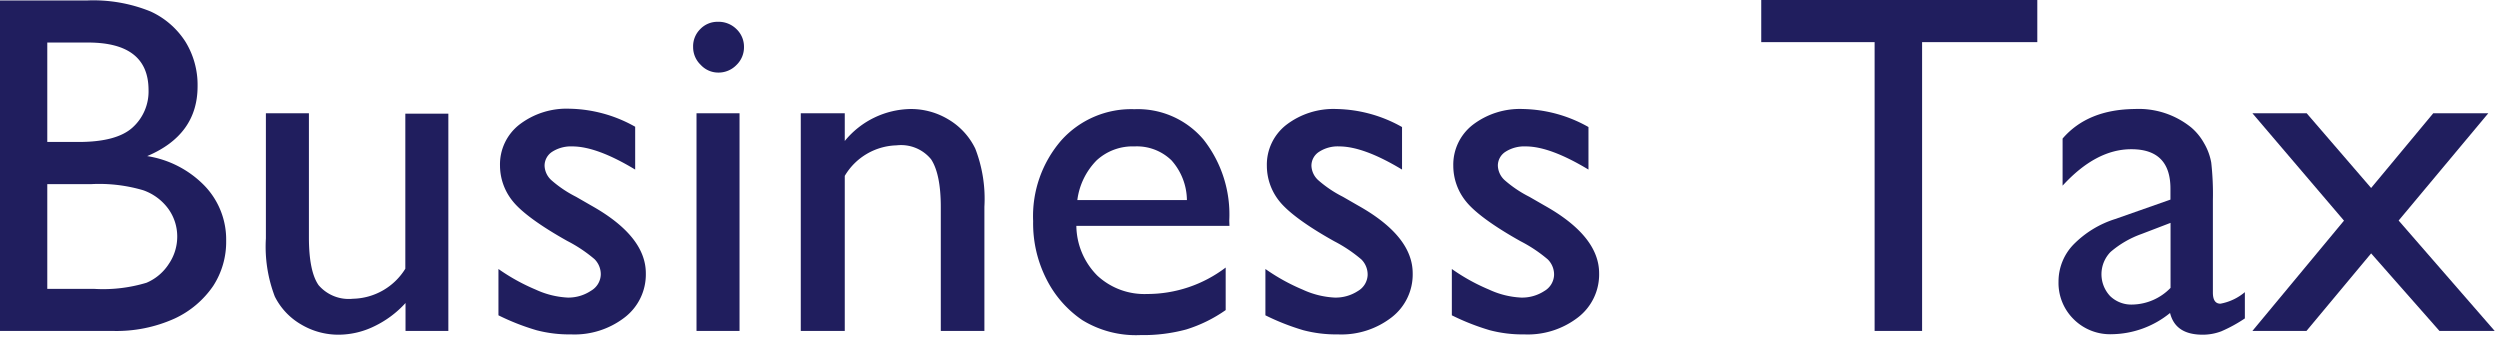
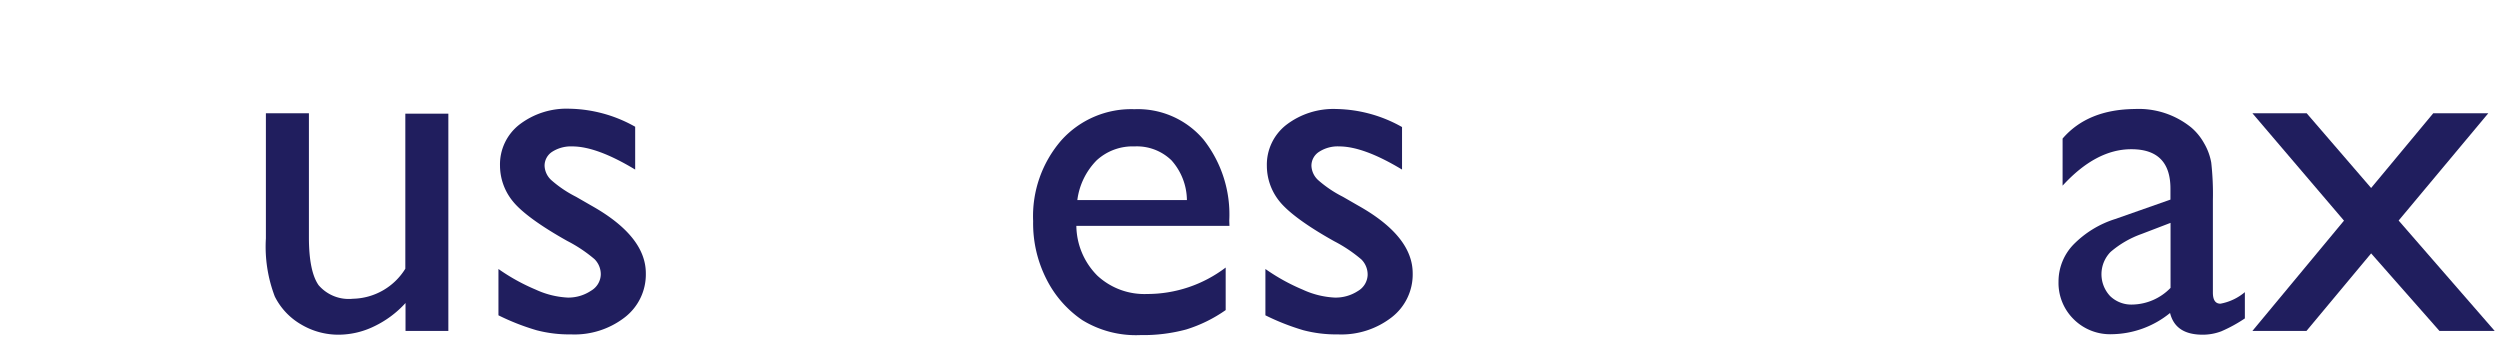
<svg xmlns="http://www.w3.org/2000/svg" id="レイヤー_1" data-name="レイヤー 1" viewBox="0 0 258 35">
  <defs>
    <style>.cls-1{fill:#201e5e;}</style>
  </defs>
  <title>business-tax</title>
-   <path class="cls-1" d="M11.55,34.15H0V.05H8.94a15.68,15.68,0,0,1,6.59,1.13,8.42,8.42,0,0,1,3.61,3.13,8.5,8.5,0,0,1,1.25,4.6q0,5-5.2,7.2a10.51,10.51,0,0,1,5.94,3.08,8,8,0,0,1,2.21,5.66A8.34,8.34,0,0,1,22,29.51a9.82,9.82,0,0,1-3.95,3.35A14.56,14.56,0,0,1,11.55,34.15ZM9.08,4.39H4.88V14.65H8.13c2.6,0,4.46-.5,5.55-1.49A5,5,0,0,0,15.33,9.3Q15.33,4.39,9.08,4.39ZM9.45,19H4.88V29.81H9.69a15.47,15.47,0,0,0,5.43-.63,5.11,5.11,0,0,0,2.3-1.94,5,5,0,0,0,.87-2.83,4.87,4.87,0,0,0-.92-2.86,5.42,5.42,0,0,0-2.6-1.92A16.06,16.06,0,0,0,9.45,19Z" />
  <path class="cls-1" d="M41.85,34.15V31.27a10.46,10.46,0,0,1-3.24,2.41,8.45,8.45,0,0,1-3.62.86,7.51,7.51,0,0,1-3.92-1.06,6.89,6.89,0,0,1-2.71-2.88,14.42,14.42,0,0,1-.92-6V11.69h4.44v12.8c0,2.36.34,4,1,4.94a4.1,4.1,0,0,0,3.55,1.4,6.51,6.51,0,0,0,5.4-3.1v-16h4.44V34.15Z" />
  <path class="cls-1" d="M51.44,32.54V27.76a20.36,20.36,0,0,0,3.85,2.13,8.87,8.87,0,0,0,3.3.82A4.21,4.21,0,0,0,61,30a2,2,0,0,0,1-1.64,2.2,2.2,0,0,0-.65-1.62,14.63,14.63,0,0,0-2.8-1.87c-2.86-1.6-4.74-3-5.62-4.09a5.84,5.84,0,0,1-1.33-3.7,5.2,5.2,0,0,1,2-4.22,8,8,0,0,1,5.19-1.64,14.24,14.24,0,0,1,6.76,1.86V17.5q-3.94-2.38-6.47-2.39a3.59,3.59,0,0,0-2.09.55,1.71,1.71,0,0,0-.79,1.45,2.11,2.11,0,0,0,.72,1.5,12.08,12.08,0,0,0,2.53,1.7l1.58.91q5.63,3.16,5.62,7a5.59,5.59,0,0,1-2.16,4.52,8.47,8.47,0,0,1-5.55,1.77,13.33,13.33,0,0,1-3.57-.43A24,24,0,0,1,51.44,32.54Z" />
-   <path class="cls-1" d="M74.07,2.25A2.62,2.62,0,0,1,76,3a2.51,2.51,0,0,1,.78,1.86A2.53,2.53,0,0,1,76,6.71a2.57,2.57,0,0,1-1.88.78,2.45,2.45,0,0,1-1.8-.79,2.52,2.52,0,0,1-.79-1.84A2.49,2.49,0,0,1,72.27,3,2.45,2.45,0,0,1,74.07,2.25Zm-2.19,9.44h4.44V34.15H71.88Z" />
-   <path class="cls-1" d="M87.18,11.69v2.86A8.94,8.94,0,0,1,94,11.25a7.48,7.48,0,0,1,3.9,1.09,7.07,7.07,0,0,1,2.75,3,14.34,14.34,0,0,1,.94,6V34.15H97.09V21.36c0-2.3-.35-3.93-1-4.92A4,4,0,0,0,92.53,15a6.41,6.41,0,0,0-5.35,3.15v16H82.64V11.69Z" />
-   <path class="cls-1" d="M126.88,23.31h-15.8a7.39,7.39,0,0,0,2.16,5.13,7.13,7.13,0,0,0,5.14,1.9,13.39,13.39,0,0,0,8.11-2.73V32a14.57,14.57,0,0,1-4.07,2,17,17,0,0,1-4.72.58,10.59,10.59,0,0,1-6-1.54A11.14,11.14,0,0,1,108,28.82a12.67,12.67,0,0,1-1.38-6,11.94,11.94,0,0,1,2.91-8.34,9.69,9.69,0,0,1,7.54-3.21,8.88,8.88,0,0,1,7.13,3.13,12.49,12.49,0,0,1,2.66,8.37Zm-15.7-2.66h11.31a6.26,6.26,0,0,0-1.59-4.1,5.12,5.12,0,0,0-3.81-1.44,5.48,5.48,0,0,0-3.92,1.44A7.13,7.13,0,0,0,111.18,20.65Z" />
+   <path class="cls-1" d="M126.88,23.31h-15.8a7.39,7.39,0,0,0,2.16,5.13,7.13,7.13,0,0,0,5.14,1.9,13.39,13.39,0,0,0,8.11-2.73V32a14.57,14.57,0,0,1-4.07,2,17,17,0,0,1-4.72.58,10.59,10.59,0,0,1-6-1.54A11.14,11.14,0,0,1,108,28.82a12.67,12.67,0,0,1-1.38-6,11.94,11.94,0,0,1,2.91-8.34,9.69,9.69,0,0,1,7.54-3.21,8.88,8.88,0,0,1,7.13,3.13,12.49,12.49,0,0,1,2.66,8.37Zm-15.7-2.66h11.31a6.26,6.26,0,0,0-1.59-4.1,5.12,5.12,0,0,0-3.81-1.44,5.48,5.48,0,0,0-3.92,1.44A7.13,7.13,0,0,0,111.18,20.65" />
  <path class="cls-1" d="M130.59,32.54V27.76a20.36,20.36,0,0,0,3.85,2.13,8.87,8.87,0,0,0,3.3.82,4.21,4.21,0,0,0,2.4-.68,2,2,0,0,0,1-1.64,2.2,2.2,0,0,0-.65-1.62,14.8,14.8,0,0,0-2.79-1.87c-2.87-1.6-4.74-3-5.63-4.09a5.84,5.84,0,0,1-1.33-3.7,5.2,5.2,0,0,1,2-4.22,8,8,0,0,1,5.19-1.64,14.24,14.24,0,0,1,6.76,1.86V17.5q-3.94-2.38-6.47-2.39a3.53,3.53,0,0,0-2.08.55,1.7,1.7,0,0,0-.8,1.45,2.11,2.11,0,0,0,.72,1.5,12.08,12.08,0,0,0,2.53,1.7l1.58.91q5.63,3.16,5.62,7a5.59,5.59,0,0,1-2.16,4.52,8.47,8.47,0,0,1-5.55,1.77,13.33,13.33,0,0,1-3.57-.43A24,24,0,0,1,130.59,32.54Z" />
-   <path class="cls-1" d="M149.83,32.54V27.76a20.06,20.06,0,0,0,3.85,2.13,8.82,8.82,0,0,0,3.3.82,4.21,4.21,0,0,0,2.4-.68,2,2,0,0,0,1-1.64,2.2,2.2,0,0,0-.65-1.62,14.63,14.63,0,0,0-2.8-1.87c-2.86-1.6-4.74-3-5.62-4.09a5.84,5.84,0,0,1-1.33-3.7,5.2,5.2,0,0,1,2-4.22,8,8,0,0,1,5.19-1.64,14.24,14.24,0,0,1,6.76,1.86V17.5c-2.64-1.59-4.79-2.39-6.47-2.39a3.59,3.59,0,0,0-2.09.55,1.69,1.69,0,0,0-.79,1.45,2.11,2.11,0,0,0,.72,1.5,12.08,12.08,0,0,0,2.53,1.7l1.58.91q5.63,3.16,5.62,7a5.59,5.59,0,0,1-2.16,4.52,8.48,8.48,0,0,1-5.56,1.77,13.31,13.31,0,0,1-3.56-.43A24,24,0,0,1,149.83,32.54Z" />
-   <path class="cls-1" d="M181.76,0h28.49V4.35H198.36v29.8h-4.9V4.35h-11.7Z" />
  <path class="cls-1" d="M228.37,20.65V30.2q0,1.14.78,1.14a5.43,5.43,0,0,0,2.52-1.19v2.71a15,15,0,0,1-2.43,1.33,5.4,5.4,0,0,1-1.92.35c-1.9,0-3-.75-3.37-2.24a9.7,9.7,0,0,1-6,2.19A5.32,5.32,0,0,1,214,32.94a5.25,5.25,0,0,1-1.56-3.89,5.48,5.48,0,0,1,1.53-3.8,10.42,10.42,0,0,1,4.33-2.65l5.69-2V19.46q0-4.07-4.05-4.06c-2.43,0-4.79,1.26-7.08,3.76V14.3q2.58-3,7.44-3.05a8.61,8.61,0,0,1,5.84,1.91,5.9,5.9,0,0,1,1.32,1.62,6,6,0,0,1,.74,2A29,29,0,0,1,228.37,20.65ZM224,29.71V23l-3,1.15A10.09,10.09,0,0,0,217.81,26a3.29,3.29,0,0,0-.05,4.55,3.14,3.14,0,0,0,2.31.88A5.62,5.62,0,0,0,224,29.71Z" />
  <path class="cls-1" d="M251.11,11.69h5.68l-9.25,11.07,9.91,11.39h-5.7l-7.05-8-6.67,8h-5.58l9.45-11.38-9.45-11.08h5.6l6.65,7.71Z" />
</svg>